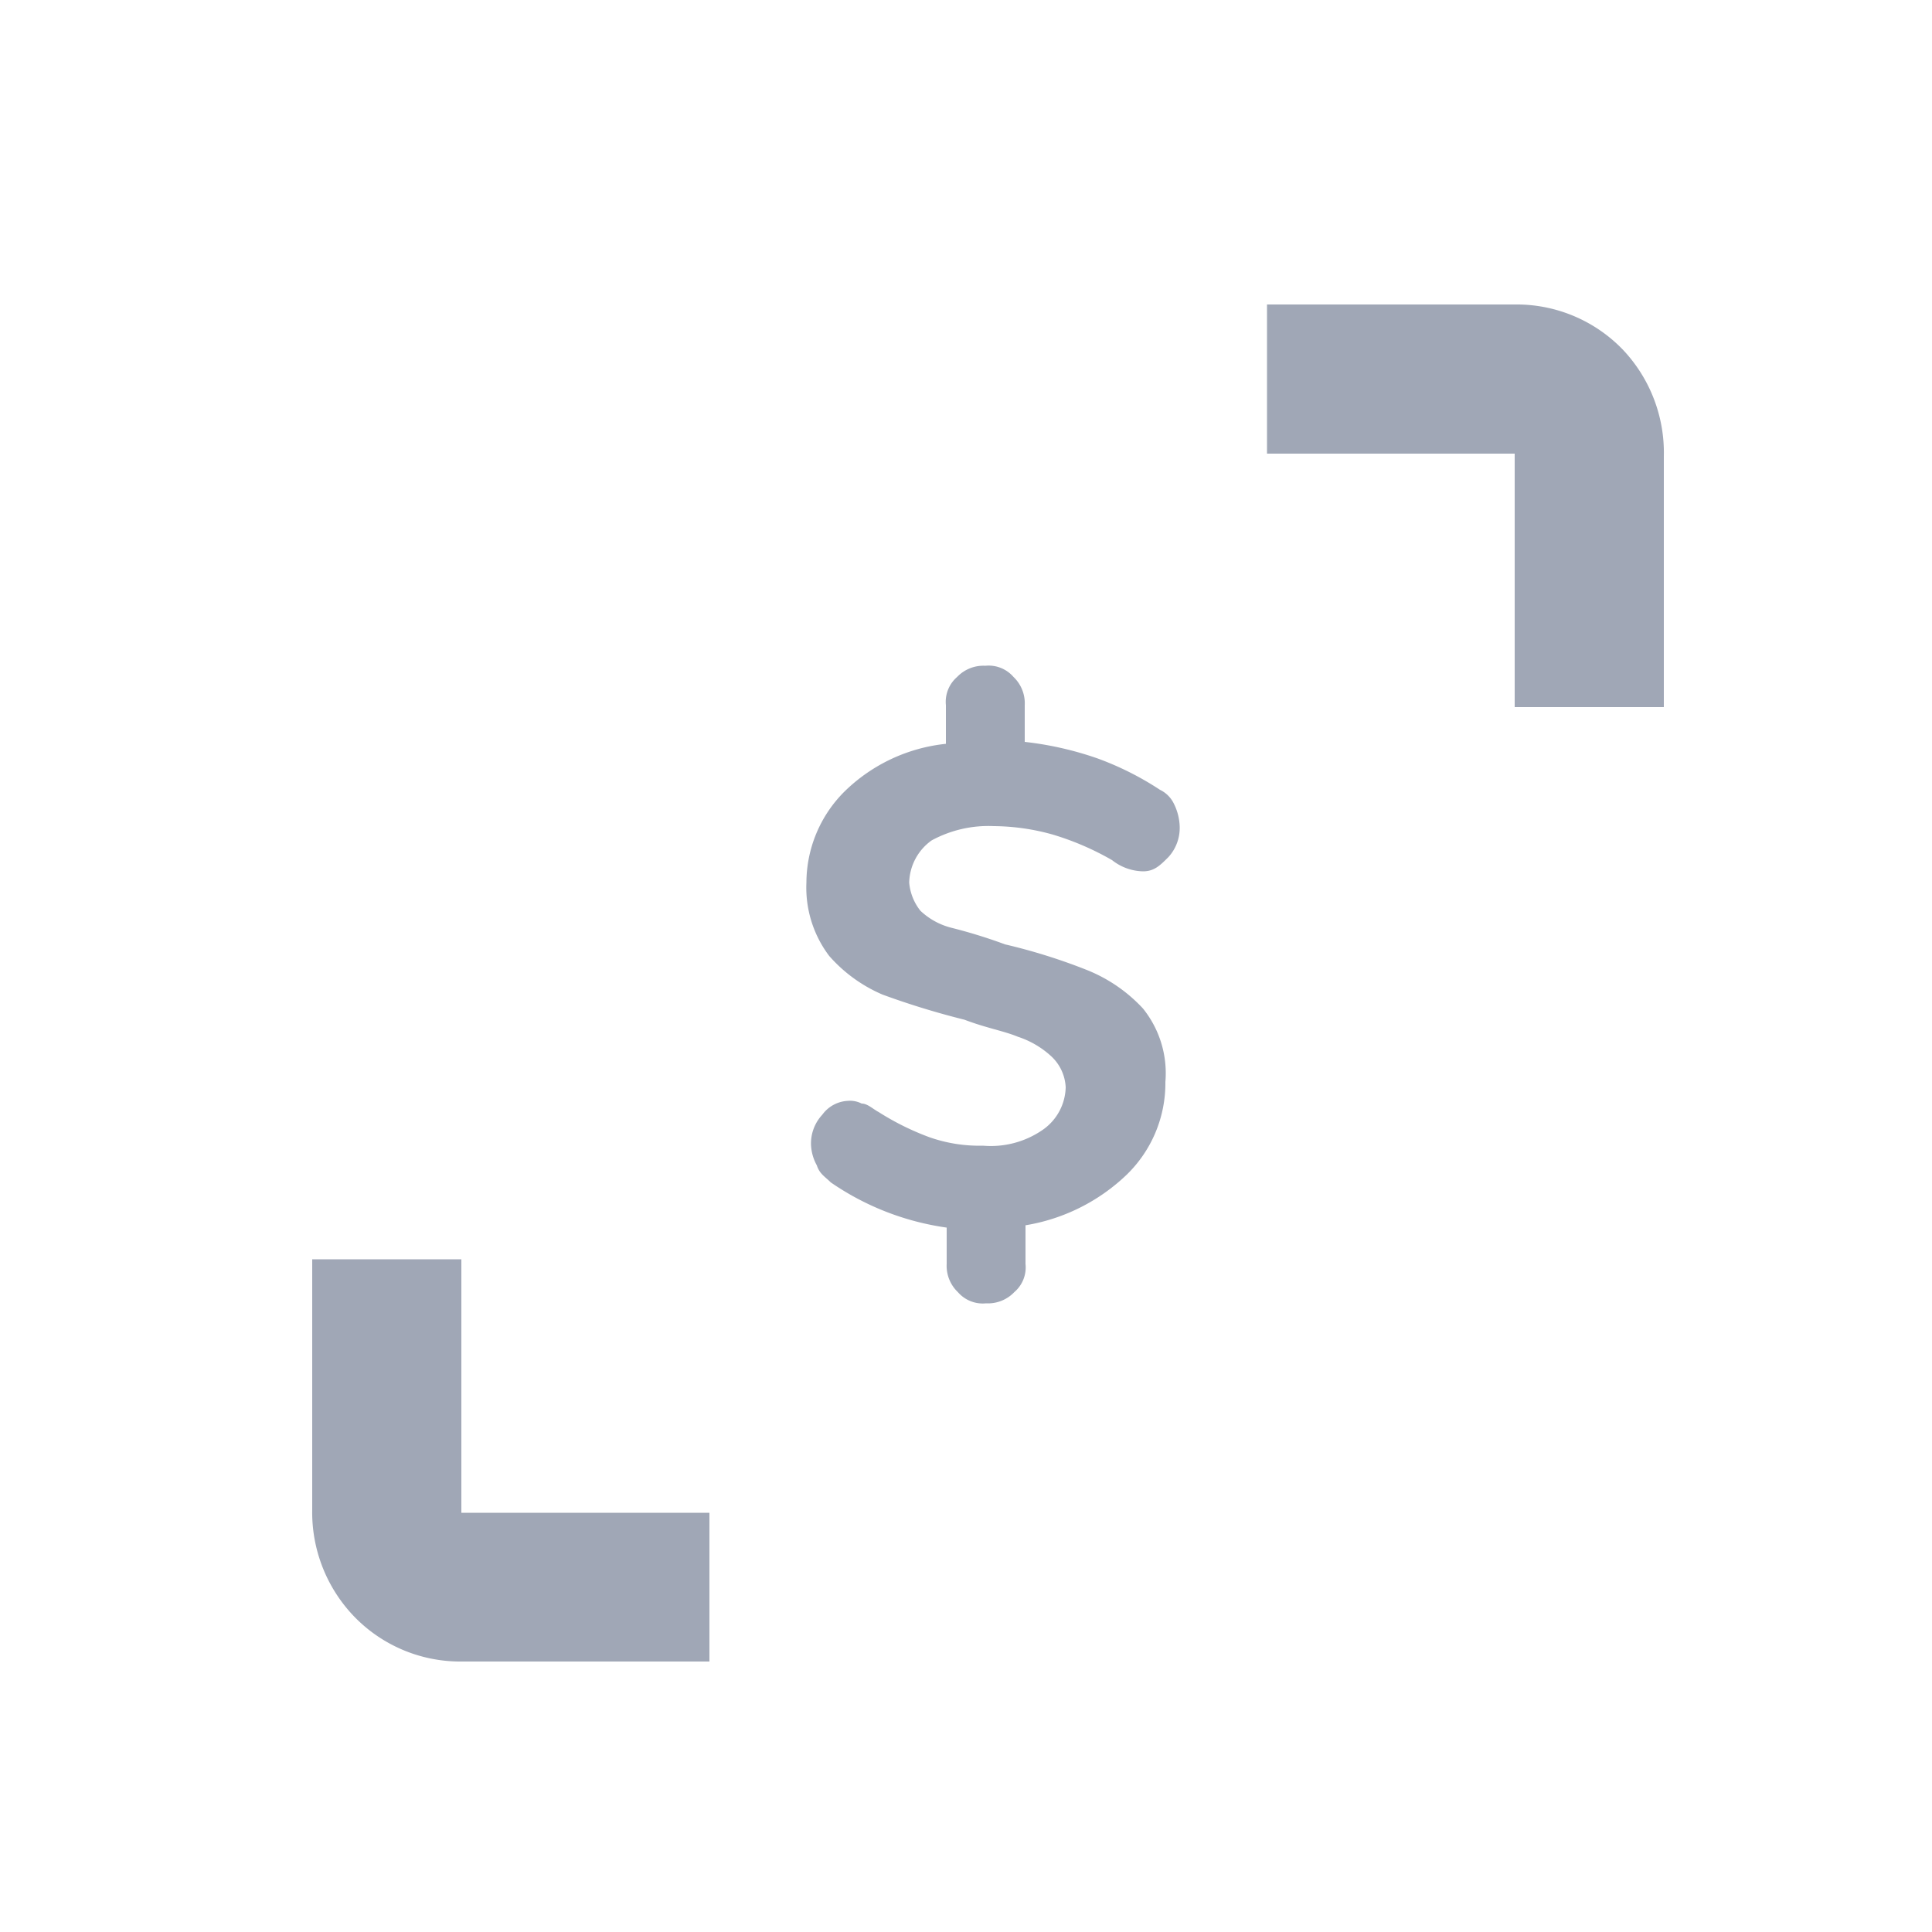
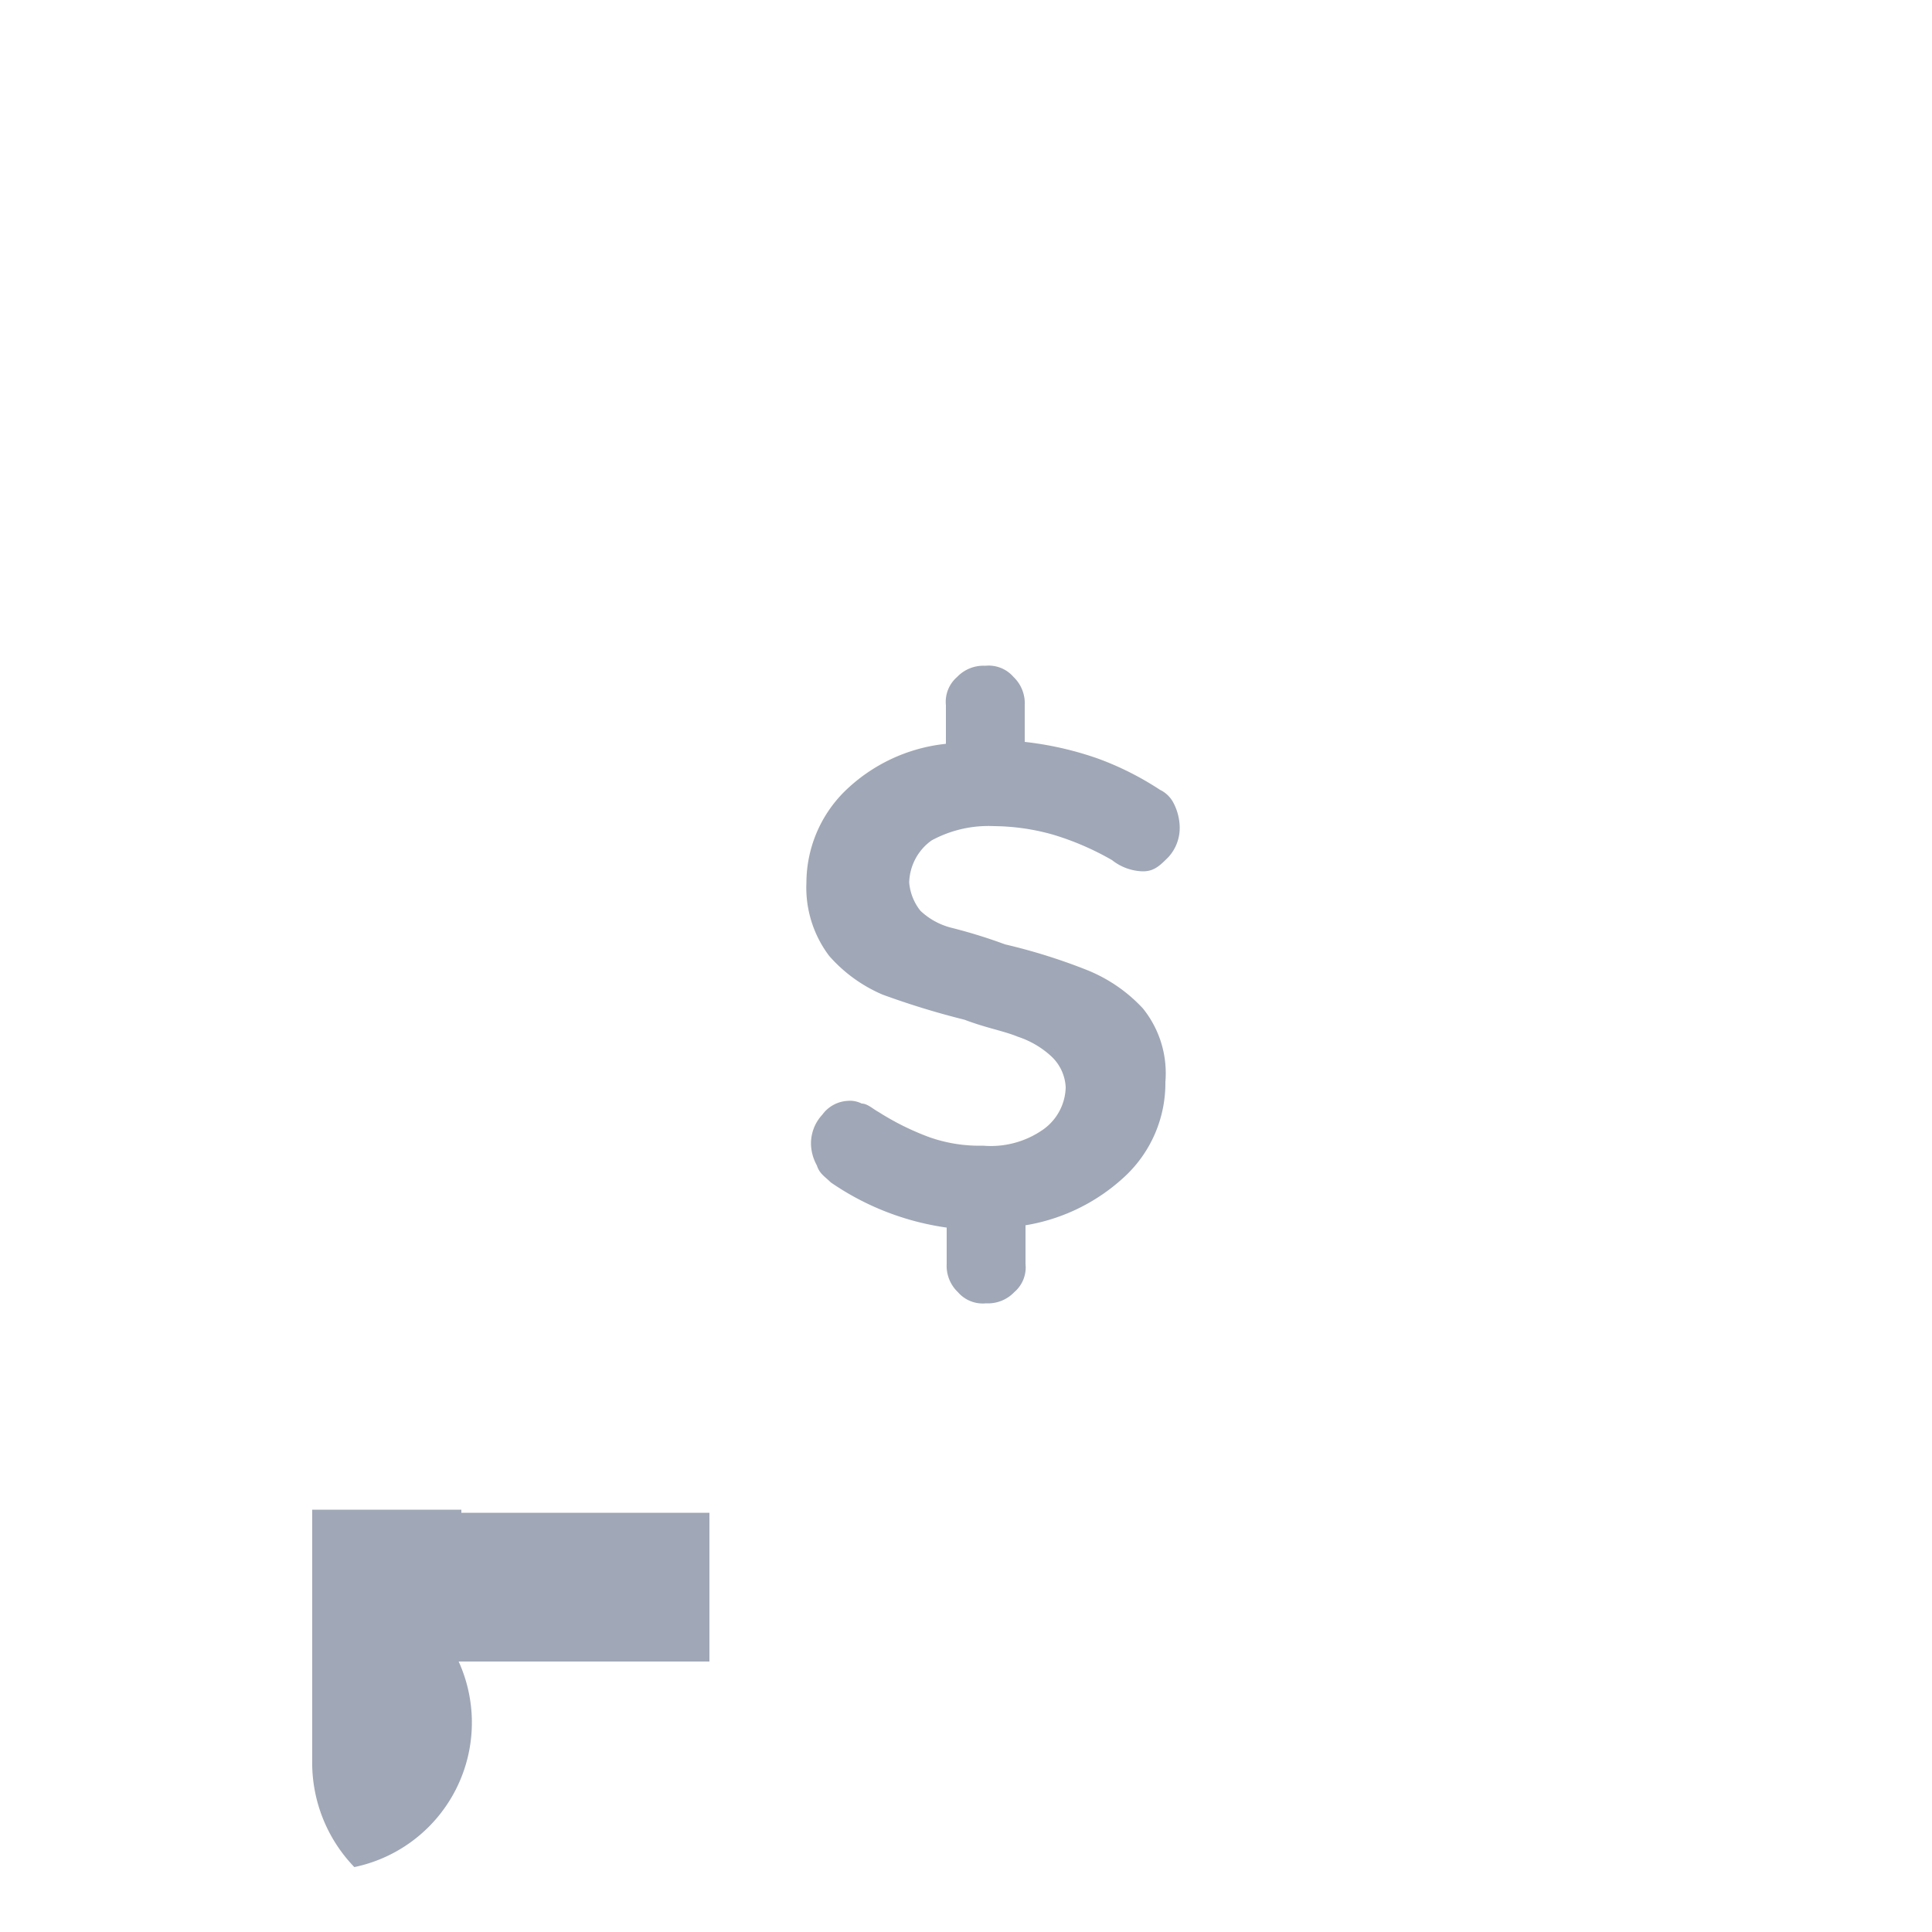
<svg xmlns="http://www.w3.org/2000/svg" id="Capa_1" data-name="Capa 1" viewBox="0 0 50 50">
  <defs>
    <style>.cls-1{fill:#a0a7b6;}</style>
  </defs>
  <title>iconos</title>
-   <path class="cls-1" d="M39.2,11.81V18.3h3.86V11.81A3.88,3.88,0,0,0,42,9.05a3.82,3.82,0,0,0-2.7-1.17H32.79v3.86H39.2Z" />
-   <path class="cls-1" d="M11.94,39.07V32.59H8.08v6.48a3.89,3.89,0,0,0,1.09,2.77A3.82,3.82,0,0,0,11.87,43h6.49V39.15H11.94Z" />
+   <path class="cls-1" d="M11.94,39.07H8.08v6.48a3.89,3.89,0,0,0,1.09,2.77A3.82,3.82,0,0,0,11.87,43h6.49V39.15H11.94Z" />
  <path class="cls-1" d="M21.85,20.49a4.4,4.4,0,0,1,2.63-1.24v-1a.85.85,0,0,1,.29-.73.94.94,0,0,1,.73-.29.85.85,0,0,1,.73.29.94.94,0,0,1,.29.73v.95a8.59,8.59,0,0,1,1.89.43,7.81,7.81,0,0,1,1.61.81.77.77,0,0,1,.36.36,1.41,1.41,0,0,1,.15.58,1.12,1.12,0,0,1-.29.8c-.22.22-.37.37-.66.37a1.33,1.33,0,0,1-.8-.29,7.22,7.22,0,0,0-1.53-.66,5.77,5.77,0,0,0-1.53-.22,3.08,3.08,0,0,0-1.61.37,1.38,1.38,0,0,0-.58,1.09,1.35,1.35,0,0,0,.29.73,1.81,1.81,0,0,0,.8.44,13.5,13.5,0,0,1,1.39.43,15,15,0,0,1,2.11.66,4,4,0,0,1,1.46,1,2.67,2.67,0,0,1,.58,1.9,3.3,3.3,0,0,1-1,2.4,4.94,4.94,0,0,1-2.62,1.31v1a.84.84,0,0,1-.29.73.94.94,0,0,1-.73.29.85.85,0,0,1-.73-.29.94.94,0,0,1-.29-.73v-.94a7,7,0,0,1-3-1.17c-.15-.15-.29-.22-.36-.44a1.2,1.2,0,0,1-.15-.51,1.09,1.09,0,0,1,.29-.8.87.87,0,0,1,.66-.36.66.66,0,0,1,.36.07c.15,0,.29.14.44.22a6.89,6.89,0,0,0,1.31.65,3.9,3.9,0,0,0,1.39.22A2.36,2.36,0,0,0,27,29.23a1.38,1.38,0,0,0,.58-1.09,1.17,1.17,0,0,0-.37-.8,2.36,2.36,0,0,0-.87-.51c-.36-.15-.8-.22-1.38-.44a20.72,20.72,0,0,1-2.12-.65,3.85,3.85,0,0,1-1.38-1,2.93,2.93,0,0,1-.59-1.9A3.34,3.34,0,0,1,21.85,20.49Z" />
</svg>